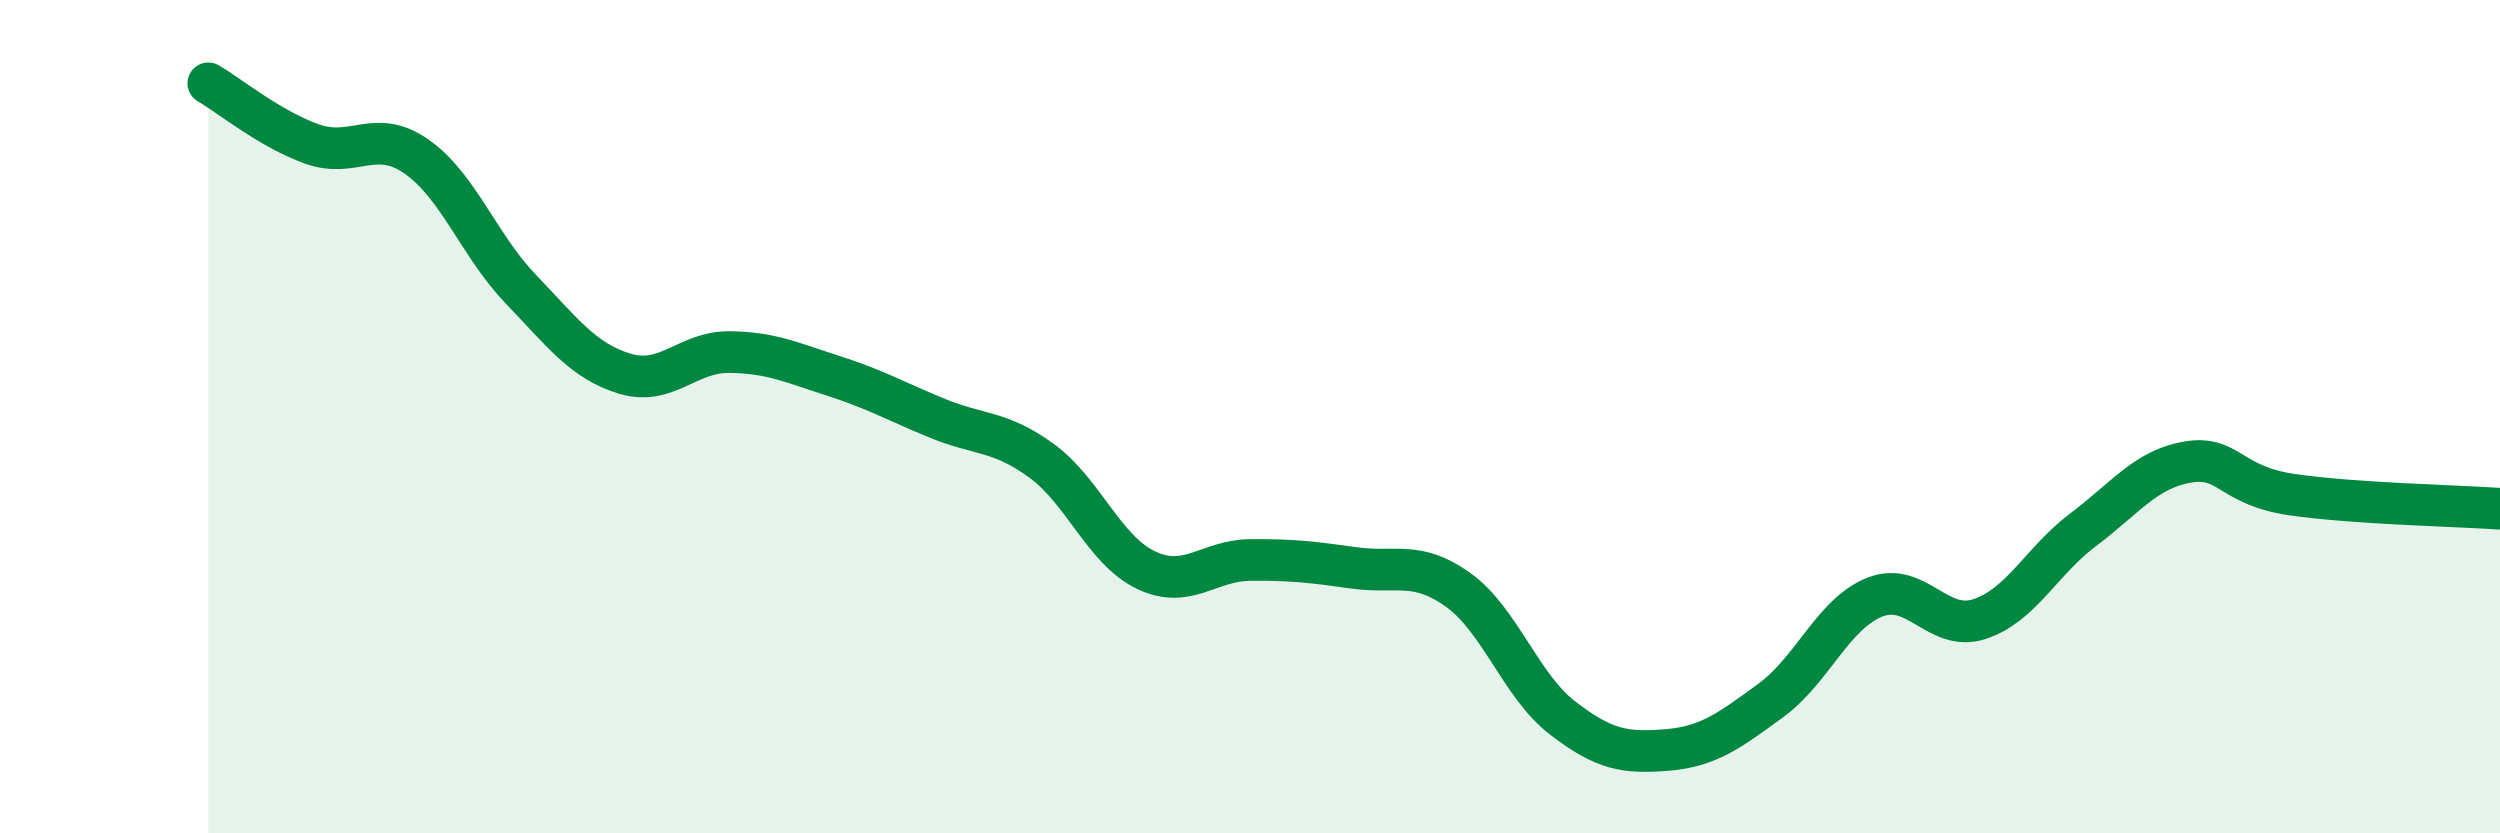
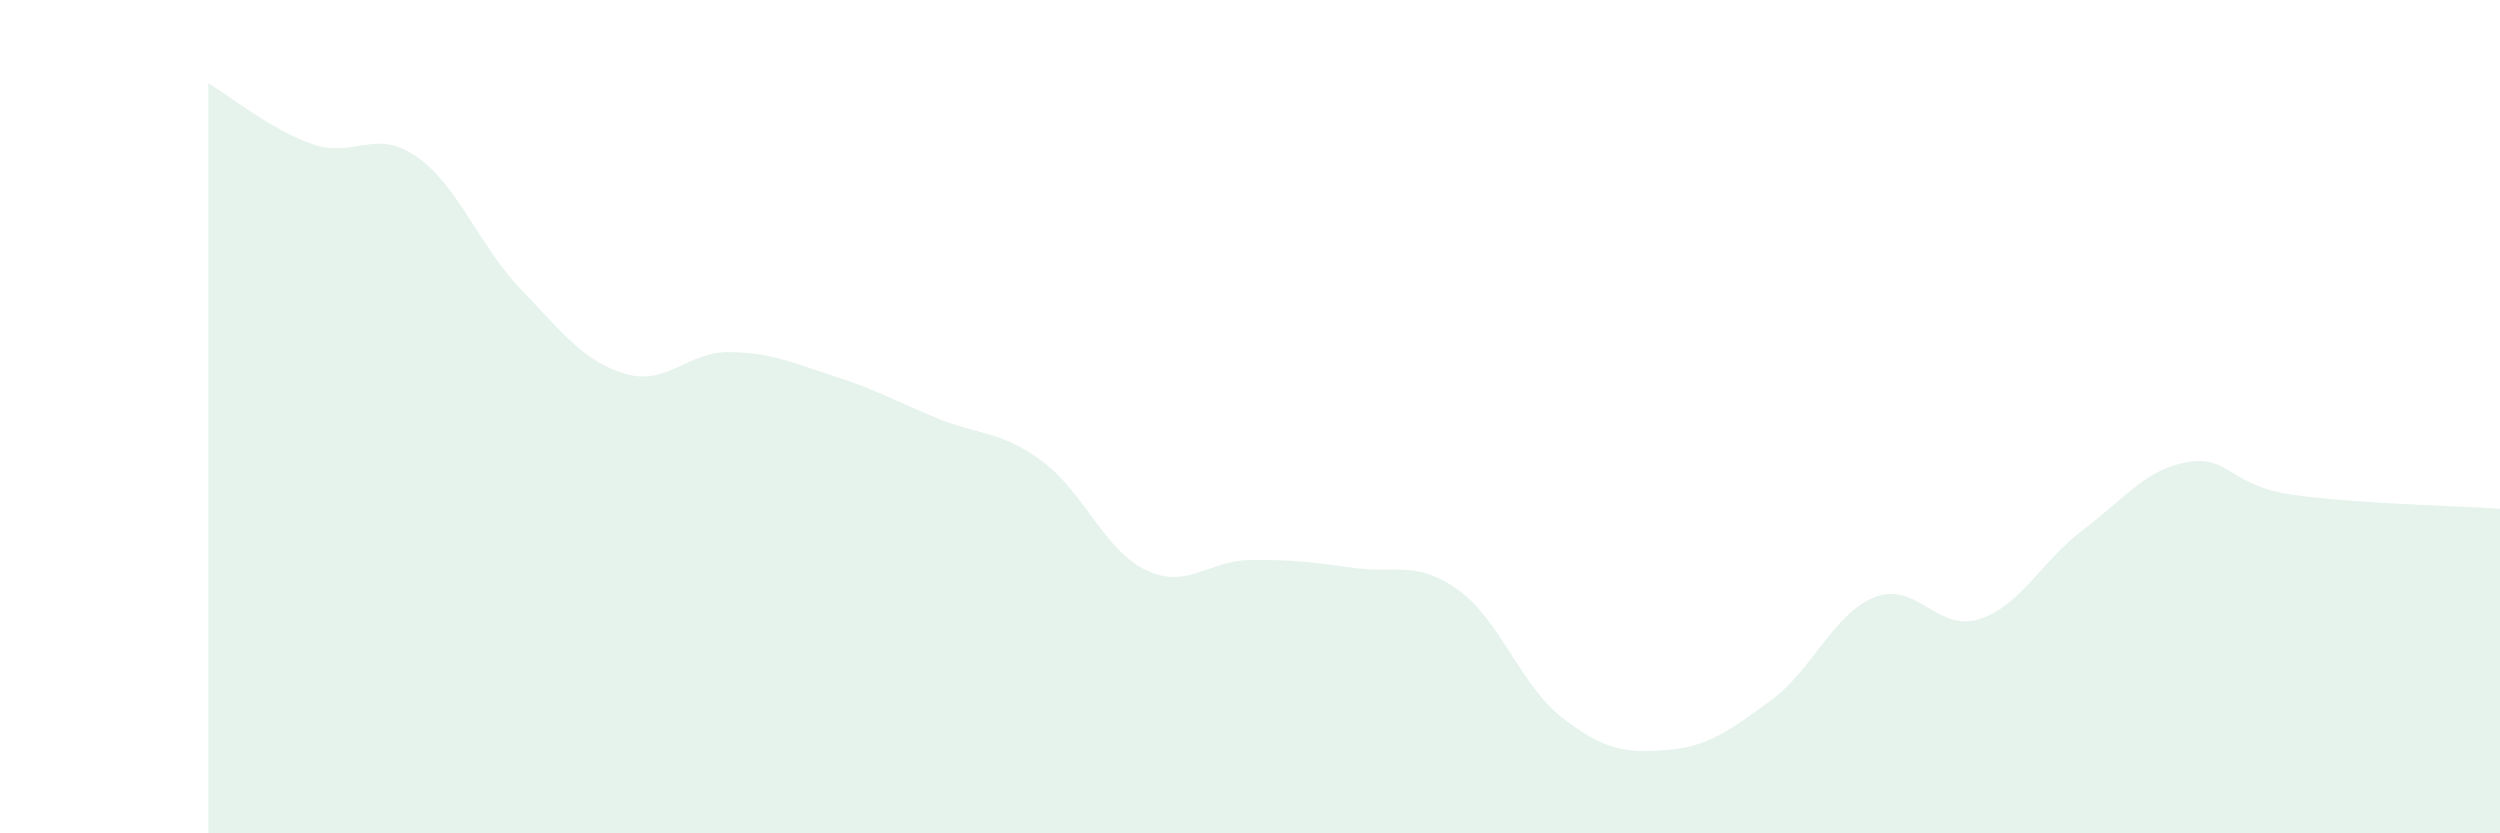
<svg xmlns="http://www.w3.org/2000/svg" width="60" height="20" viewBox="0 0 60 20">
  <path d="M 5,2 C 5.5,2.29 6.5,3.11 7.5,3.46 C 8.5,3.81 9,3.06 10,3.76 C 11,4.46 11.5,5.9 12.5,6.94 C 13.5,7.98 14,8.67 15,8.97 C 16,9.27 16.5,8.44 17.5,8.45 C 18.5,8.46 19,8.7 20,9.02 C 21,9.34 21.5,9.63 22.5,10.04 C 23.5,10.45 24,10.33 25,11.06 C 26,11.79 26.5,13.2 27.5,13.68 C 28.5,14.16 29,13.45 30,13.44 C 31,13.43 31.5,13.49 32.5,13.63 C 33.5,13.77 34,13.44 35,14.16 C 36,14.88 36.5,16.46 37.5,17.23 C 38.5,18 39,18.08 40,18 C 41,17.92 41.5,17.54 42.5,16.81 C 43.5,16.08 44,14.72 45,14.33 C 46,13.94 46.5,15.18 47.5,14.86 C 48.5,14.54 49,13.46 50,12.71 C 51,11.96 51.5,11.26 52.5,11.09 C 53.5,10.92 53.5,11.65 55,11.87 C 56.5,12.09 59,12.14 60,12.21L60 20L5 20Z" fill="#008740" opacity="0.1" stroke-linecap="round" stroke-linejoin="round" />
-   <path d="M 5,2 C 5.5,2.29 6.5,3.11 7.5,3.46 C 8.5,3.81 9,3.06 10,3.76 C 11,4.46 11.5,5.9 12.5,6.94 C 13.5,7.98 14,8.67 15,8.97 C 16,9.27 16.5,8.44 17.5,8.45 C 18.5,8.46 19,8.7 20,9.02 C 21,9.34 21.5,9.63 22.5,10.04 C 23.5,10.45 24,10.33 25,11.06 C 26,11.79 26.5,13.2 27.5,13.68 C 28.5,14.16 29,13.45 30,13.44 C 31,13.43 31.5,13.49 32.5,13.63 C 33.5,13.77 34,13.44 35,14.16 C 36,14.88 36.5,16.46 37.5,17.23 C 38.5,18 39,18.08 40,18 C 41,17.92 41.5,17.54 42.5,16.81 C 43.5,16.08 44,14.72 45,14.33 C 46,13.94 46.5,15.18 47.5,14.86 C 48.5,14.54 49,13.46 50,12.71 C 51,11.96 51.5,11.26 52.5,11.09 C 53.5,10.92 53.5,11.65 55,11.87 C 56.5,12.09 59,12.14 60,12.21" stroke="#008740" stroke-width="1" fill="none" stroke-linecap="round" stroke-linejoin="round" />
</svg>